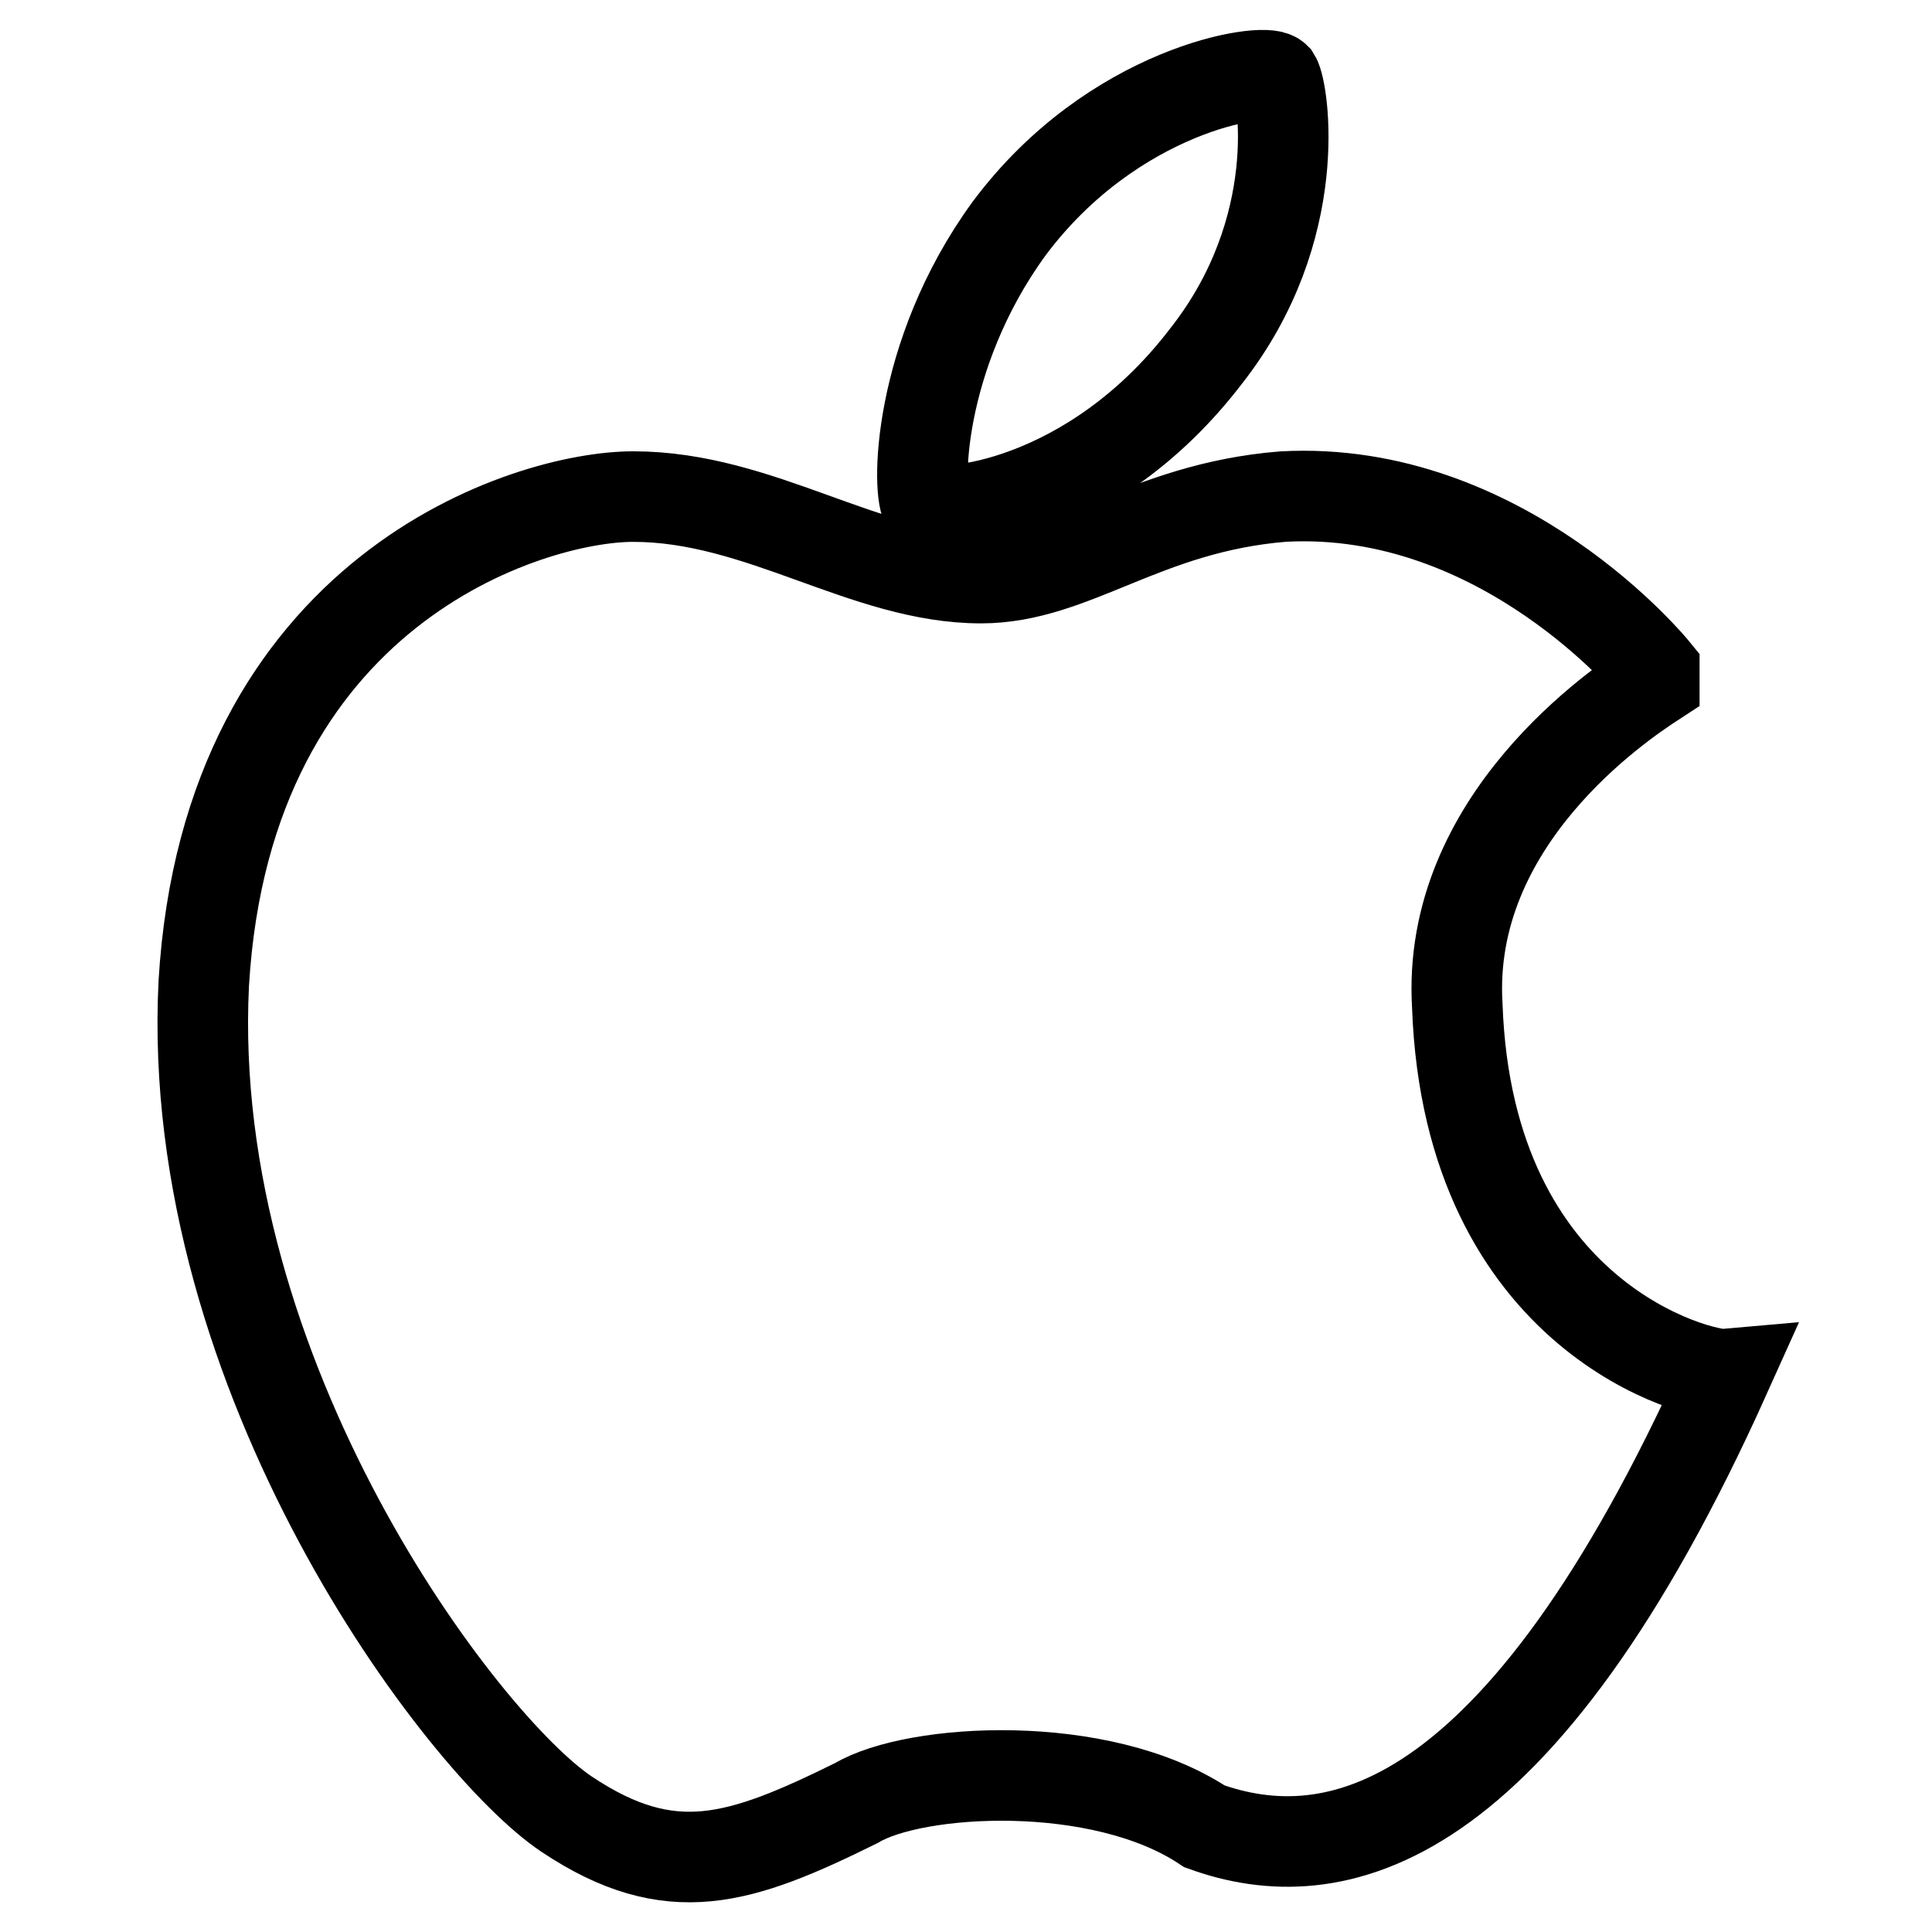
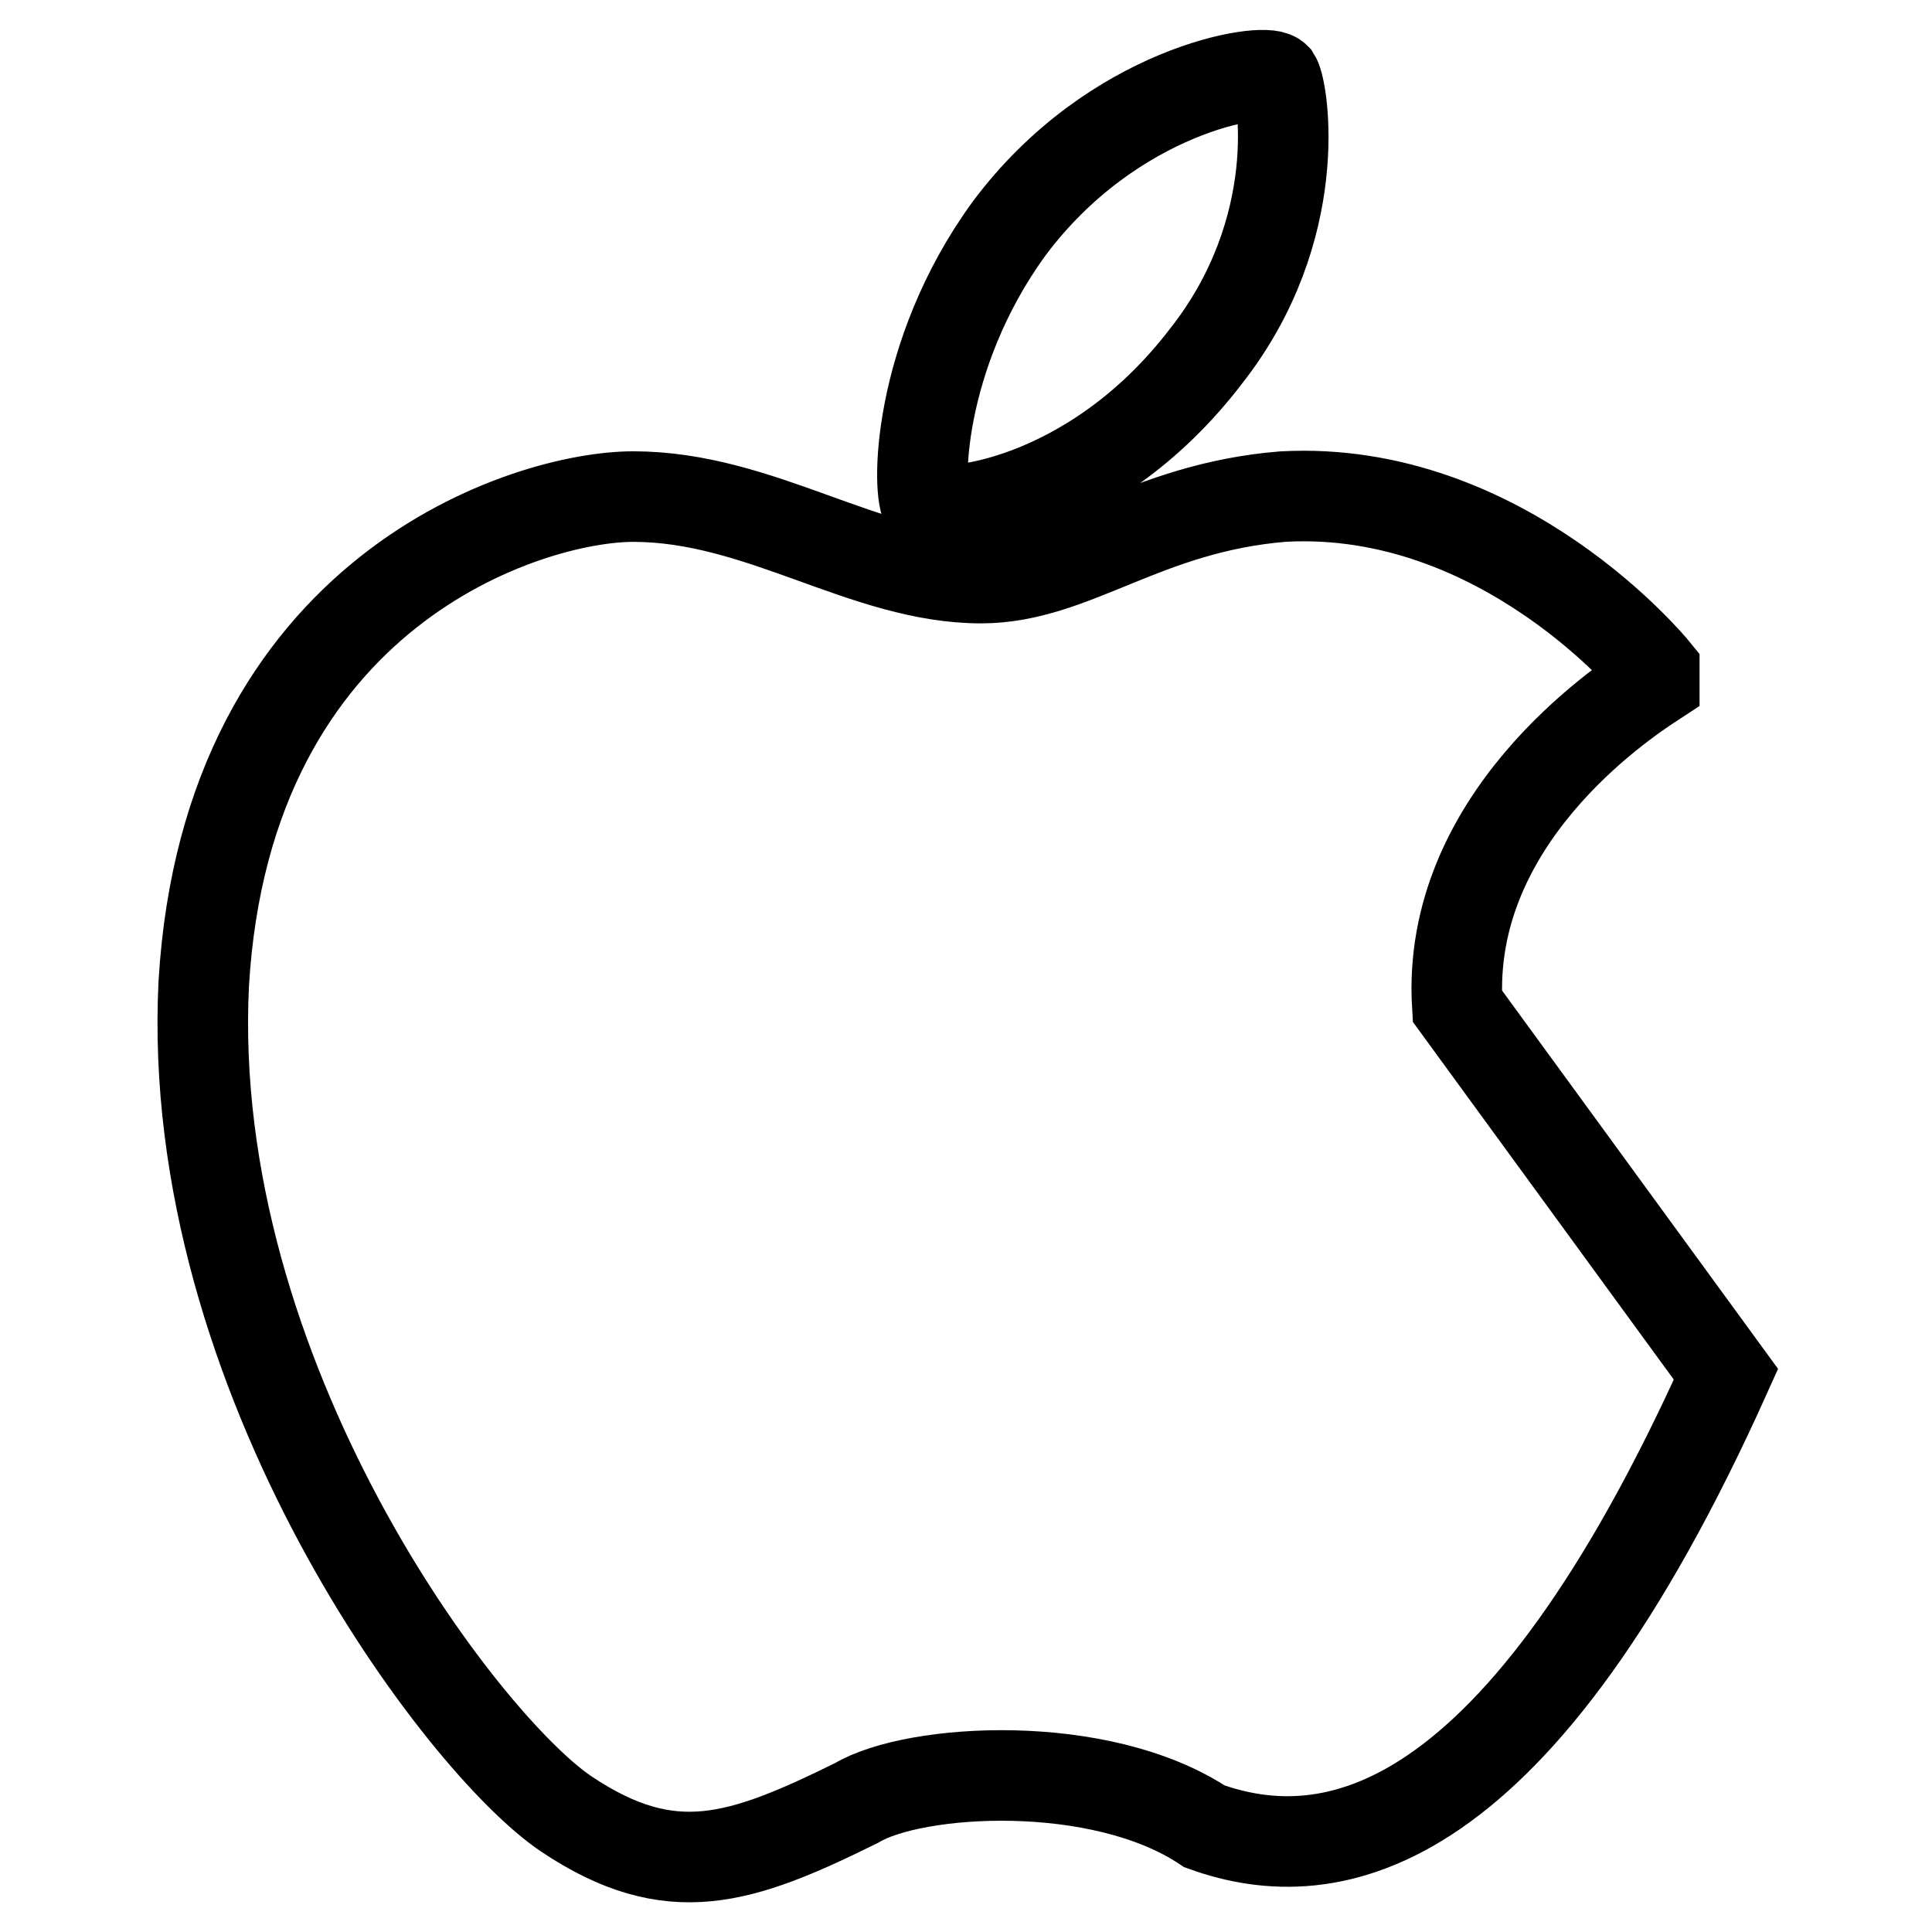
<svg xmlns="http://www.w3.org/2000/svg" version="1.1" x="0px" y="0px" viewBox="0 0 256 256" enable-background="new 0 0 256 256" xml:space="preserve">
  <g>
-     <path stroke-width="12" fill-opacity="0" stroke="#000000" d="M159.8,47.2c13.3-16.9,10.2-35.3,9.2-36.9c-1.5-1.5-21.5,1.5-35.3,20c-12.3,16.9-12.3,35.3-10.8,36.9 C124.5,68.7,144.5,67.2,159.8,47.2L159.8,47.2z M193.1,133.3c-1.5-24.6,21.5-40,26.1-43v-1.5c0,0-20-24.6-49.2-23 c-18.4,1.5-27.7,10.8-40,10.8c-15.4,0-29.2-10.8-46.1-10.8c-13.8,0-53.8,12.3-56.9,64.5c-2.6,52.2,34.3,100.9,48.1,110.1 c13.8,9.2,23,6.1,38.4-1.5c7.7-4.6,32.3-6.1,46.1,3.1c16.9,6.1,41.5,1.5,69.1-59.9C225.4,182.4,194.6,174.8,193.1,133.3 L193.1,133.3z" />
+     <path stroke-width="12" fill-opacity="0" stroke="#000000" d="M159.8,47.2c13.3-16.9,10.2-35.3,9.2-36.9c-1.5-1.5-21.5,1.5-35.3,20c-12.3,16.9-12.3,35.3-10.8,36.9 C124.5,68.7,144.5,67.2,159.8,47.2L159.8,47.2z M193.1,133.3c-1.5-24.6,21.5-40,26.1-43v-1.5c0,0-20-24.6-49.2-23 c-18.4,1.5-27.7,10.8-40,10.8c-15.4,0-29.2-10.8-46.1-10.8c-13.8,0-53.8,12.3-56.9,64.5c-2.6,52.2,34.3,100.9,48.1,110.1 c13.8,9.2,23,6.1,38.4-1.5c7.7-4.6,32.3-6.1,46.1,3.1c16.9,6.1,41.5,1.5,69.1-59.9L193.1,133.3z" />
  </g>
</svg>